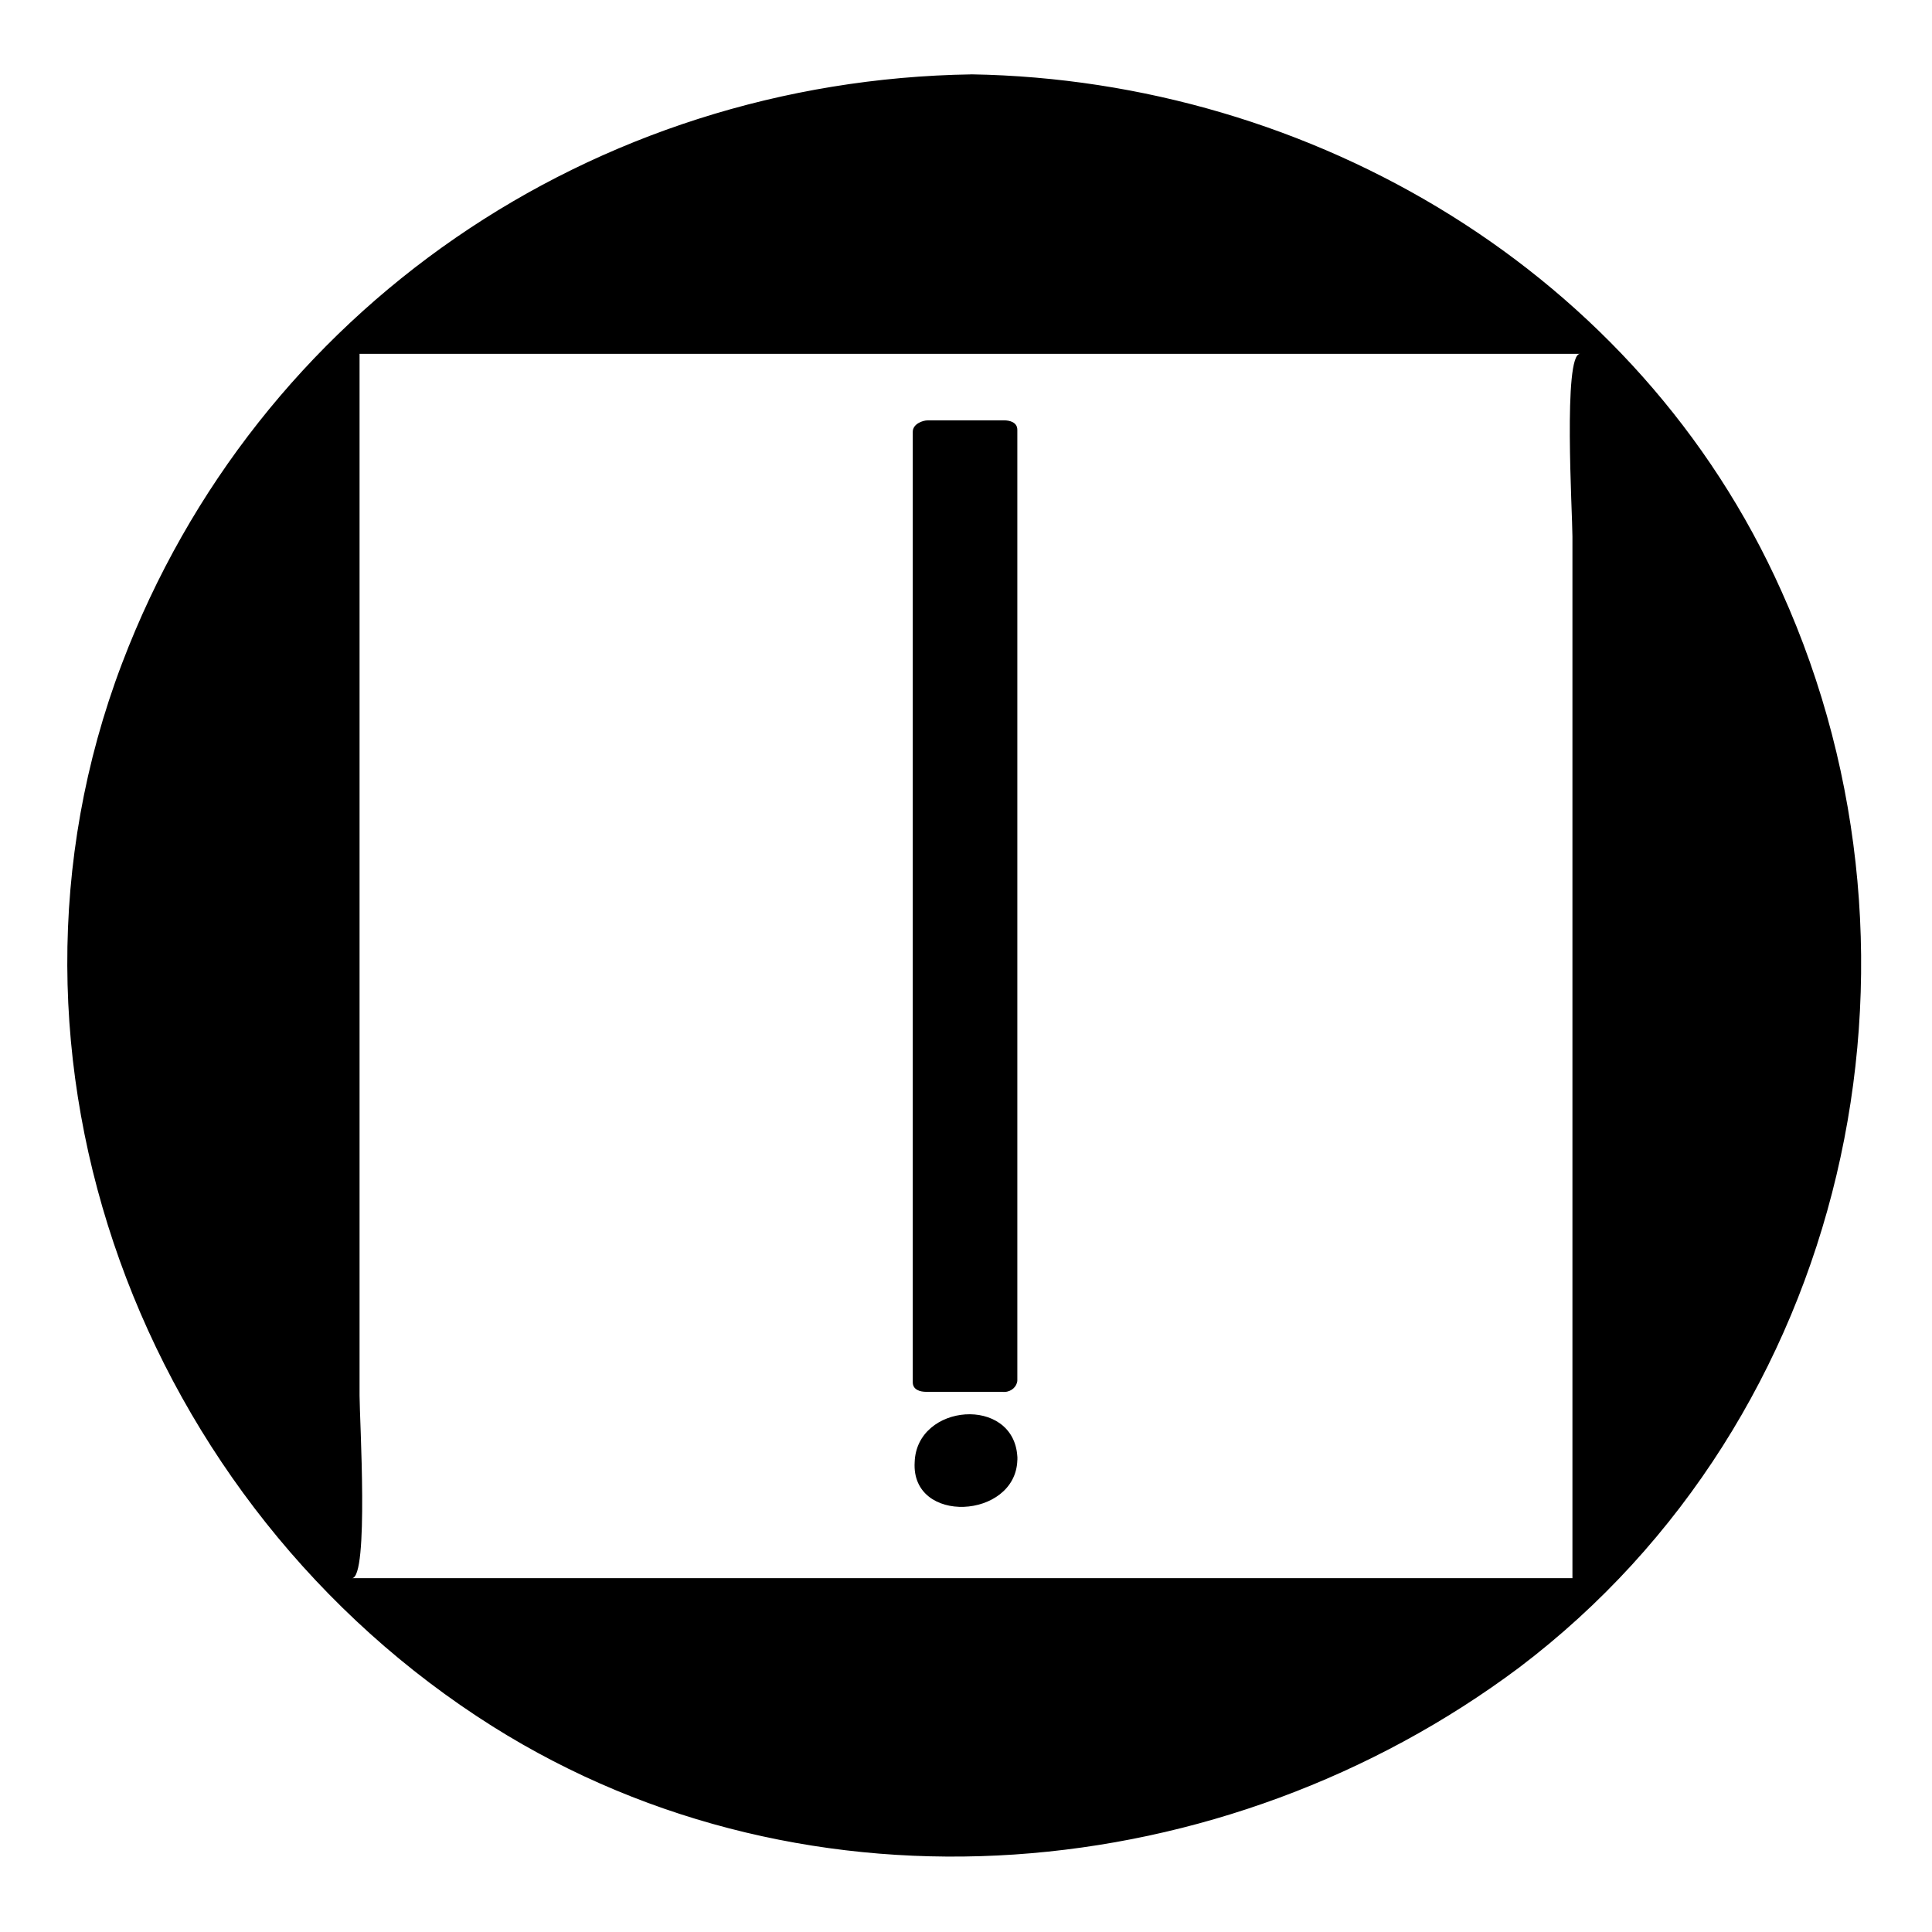
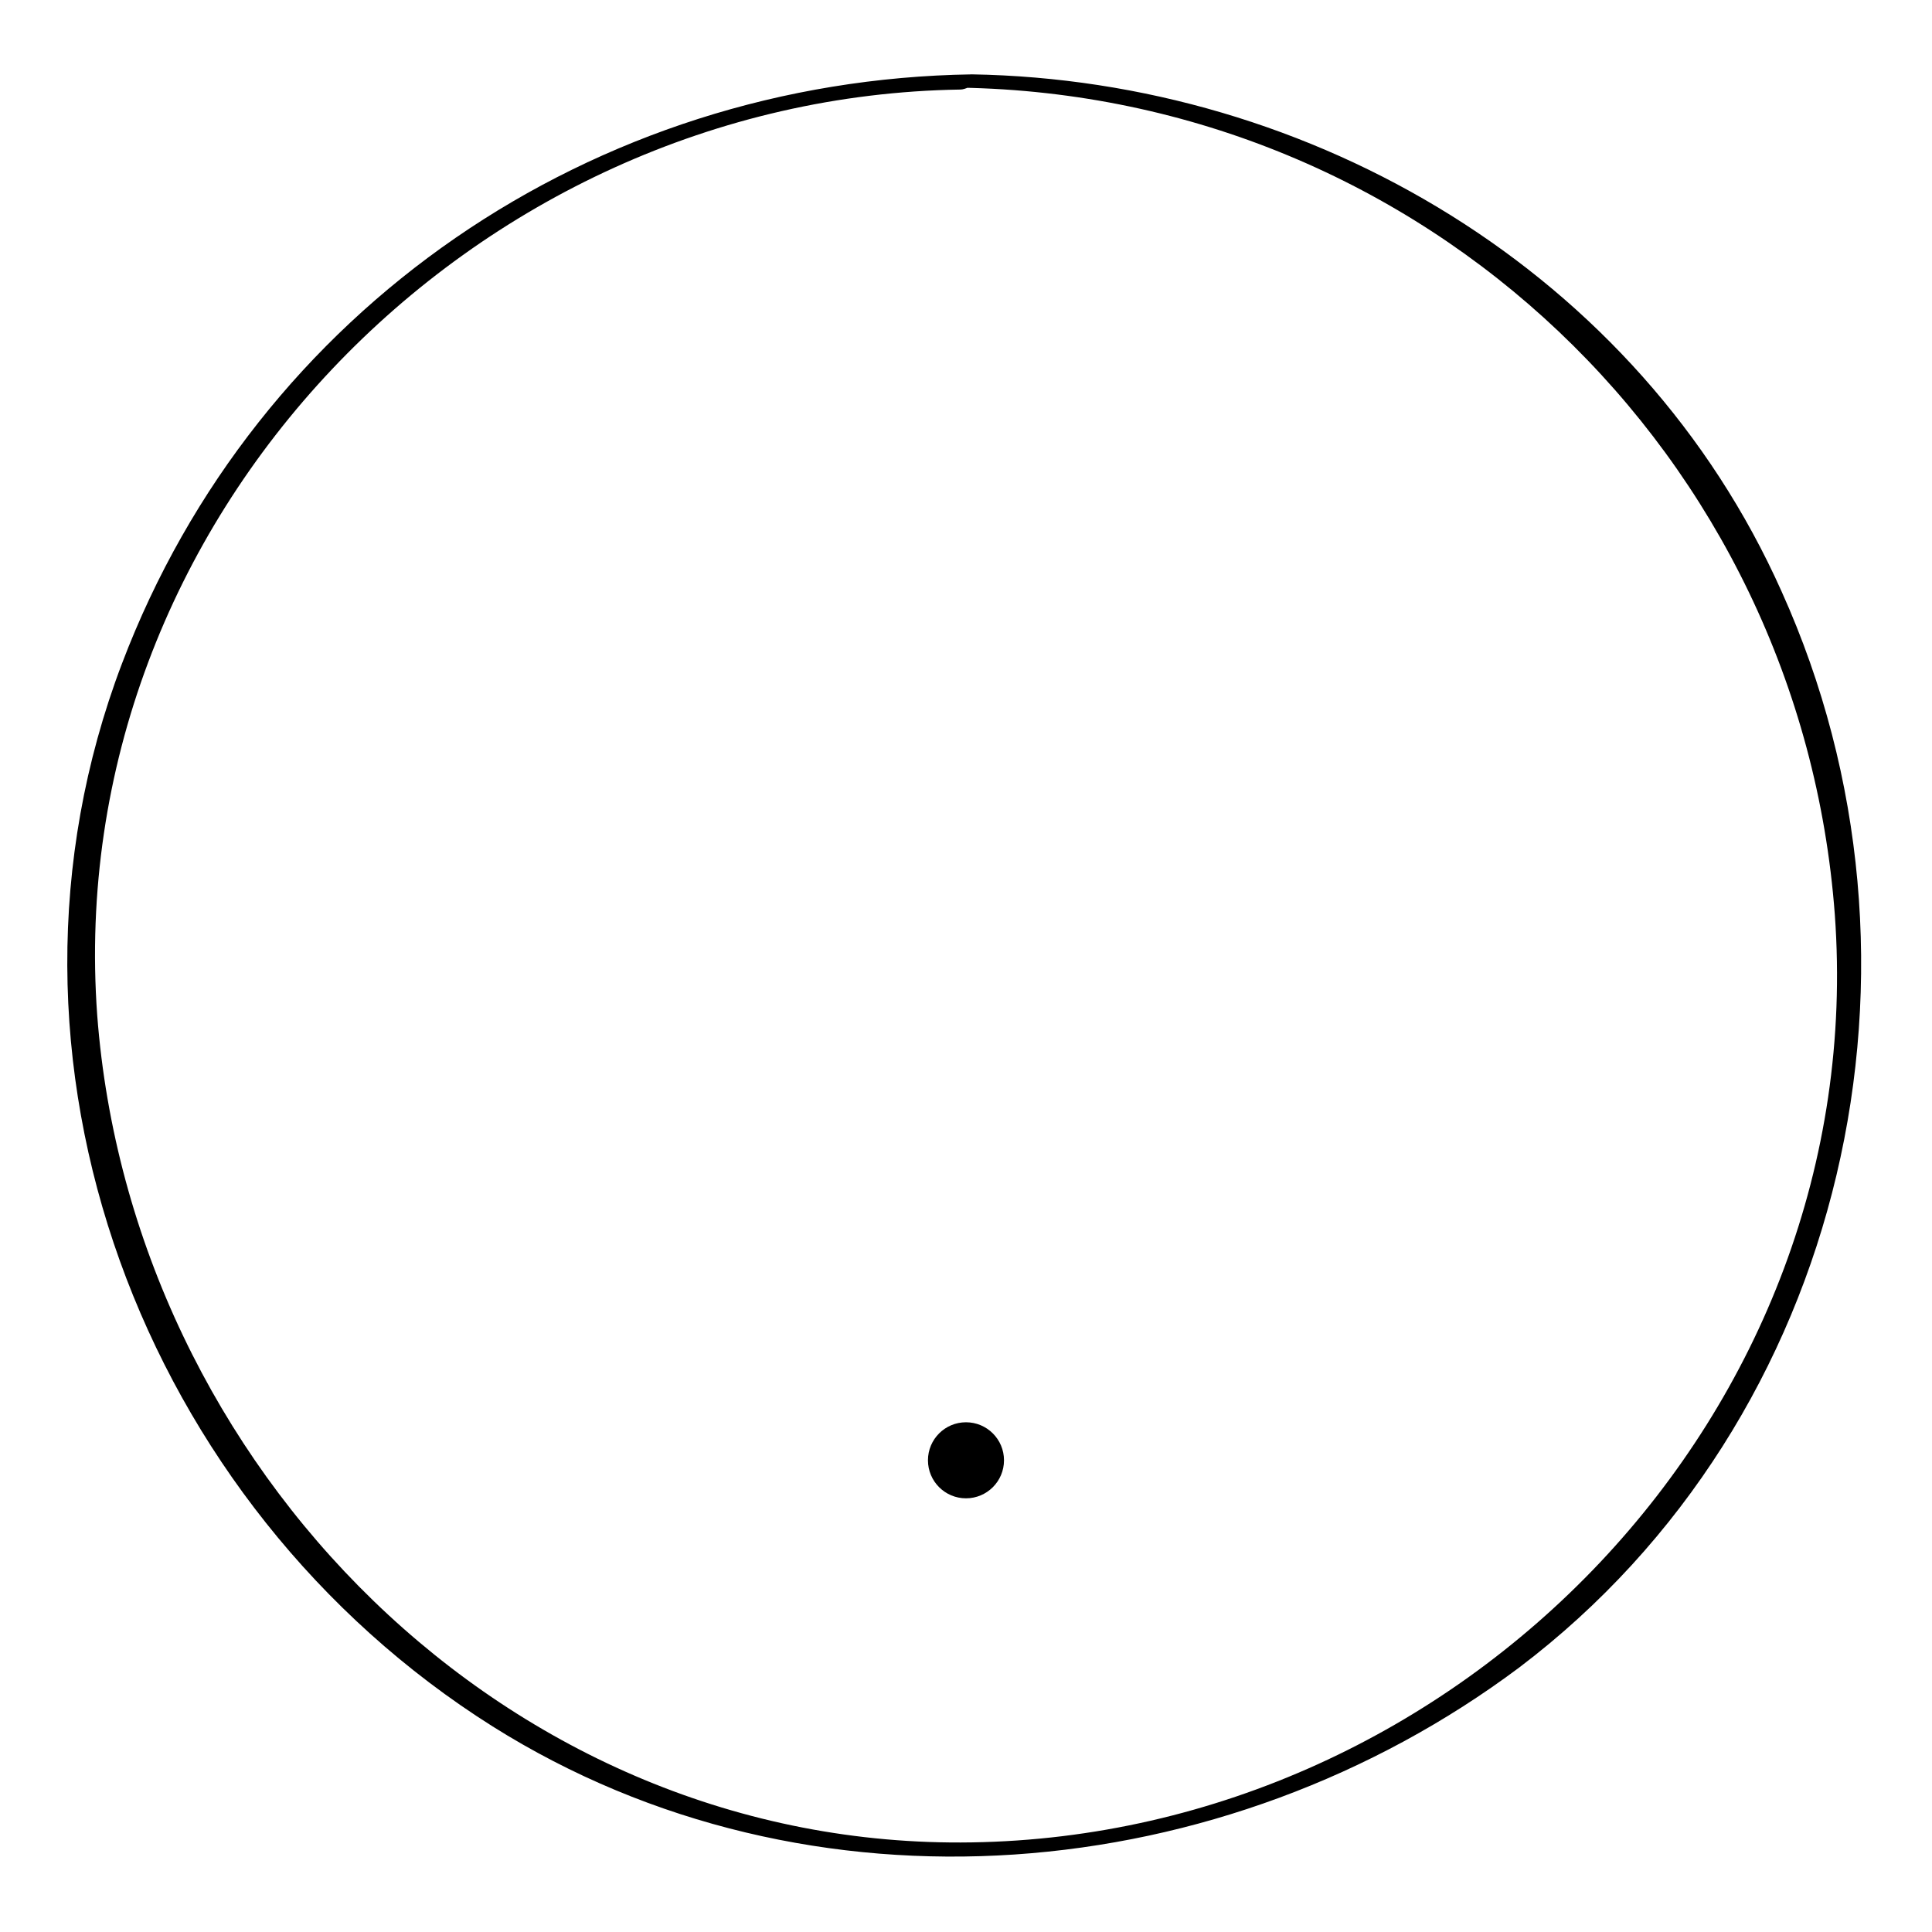
<svg xmlns="http://www.w3.org/2000/svg" fill="#000000" width="800px" height="800px" version="1.1" viewBox="144 144 512 512">
  <g>
-     <path d="m400 165.73c-129.48 0-234.27 104.79-234.27 234.27s104.79 234.27 234.27 234.27c129.48 0 234.27-104.79 234.27-234.27 0-129.48-104.79-234.27-234.27-234.27zm164.24 398.52h-328.48v-328.48h328.48z" />
    <path d="m401.51 163.71c-100.26 1.512-189.43 61.969-225.2 156.18-39.801 104.79 5.539 223.19 98.242 281.63 84.137 52.898 193.96 42.824 272.06-15.617 87.16-66 113.86-186.91 69.527-285.16-37.789-84.641-124.45-135.53-214.62-137.04-2.519 0-8.062 3.527-3.023 3.527 122.93 2.016 222.68 97.234 231.75 219.16 9.57 132-99.254 243.84-228.73 245.86-122.93 2.016-222.68-99.754-231.75-219.16-9.574-131.5 99.25-243.34 228.73-245.36 2.519 0 8.059-4.031 3.023-4.031z" />
-     <path d="m565.75 562.23h-328.48c4.535 0 2.016-42.32 2.016-48.367v-114.87-164.24c-1.512 1.008-3.527 2.016-5.039 3.023h328.48c-4.535 0-2.016 42.32-2.016 48.367v114.87 164.24c0 2.016 7.055 0.504 7.055-2.016v-328.48c0-1.008-1.512-1.008-2.016-1.008h-328.48c-1.512 0-5.039 1.008-5.039 3.023v328.48c0 1.008 1.512 1.008 2.016 1.008h328.48c2.519-0.004 8.062-4.031 3.023-4.031z" />
-     <path d="m389.92 258.93h20.152v251.91h-20.152z" />
-     <path d="m410.58 507.81h-15.113c-6.551 0-2.016 3.527-2.016 0v-21.16-85.145-143.59c-4.031 2.519-3.527 3.527 1.008 2.519h13.602c-2.519 0-2.016-4.031-2.016 1.008v23.176 87.16 138.55c0 3.527 7.559 2.519 7.559-0.504v-251.91c0-2.016-2.016-2.519-3.527-2.519h-20.152c-1.512 0-4.031 1.008-4.031 3.023v251.91c0 2.016 2.016 2.519 3.527 2.519h20.152c4.031 0.504 6.047-5.039 1.008-5.039z" />
    <path d="m410.07 530.99c0 5.566-4.512 10.078-10.074 10.078-5.566 0-10.078-4.512-10.078-10.078 0-5.562 4.512-10.074 10.078-10.074 5.562 0 10.074 4.512 10.074 10.074" />
-     <path d="m406.55 531.49c0 3.527-2.016 7.559-6.047 7.055-4.031 0-6.047-4.031-6.551-7.559-0.504-3.527 2.016-8.062 6.047-7.559 4.031 0 6.551 5.039 6.551 8.566 0 3.023 7.559 1.512 7.055-2.016-1.008-16.121-26.703-14.105-27.207 1.512-1.008 16.625 26.703 15.113 27.207-0.504 0.504-3.527-7.055-2.519-7.055 0.504z" />
  </g>
</svg>